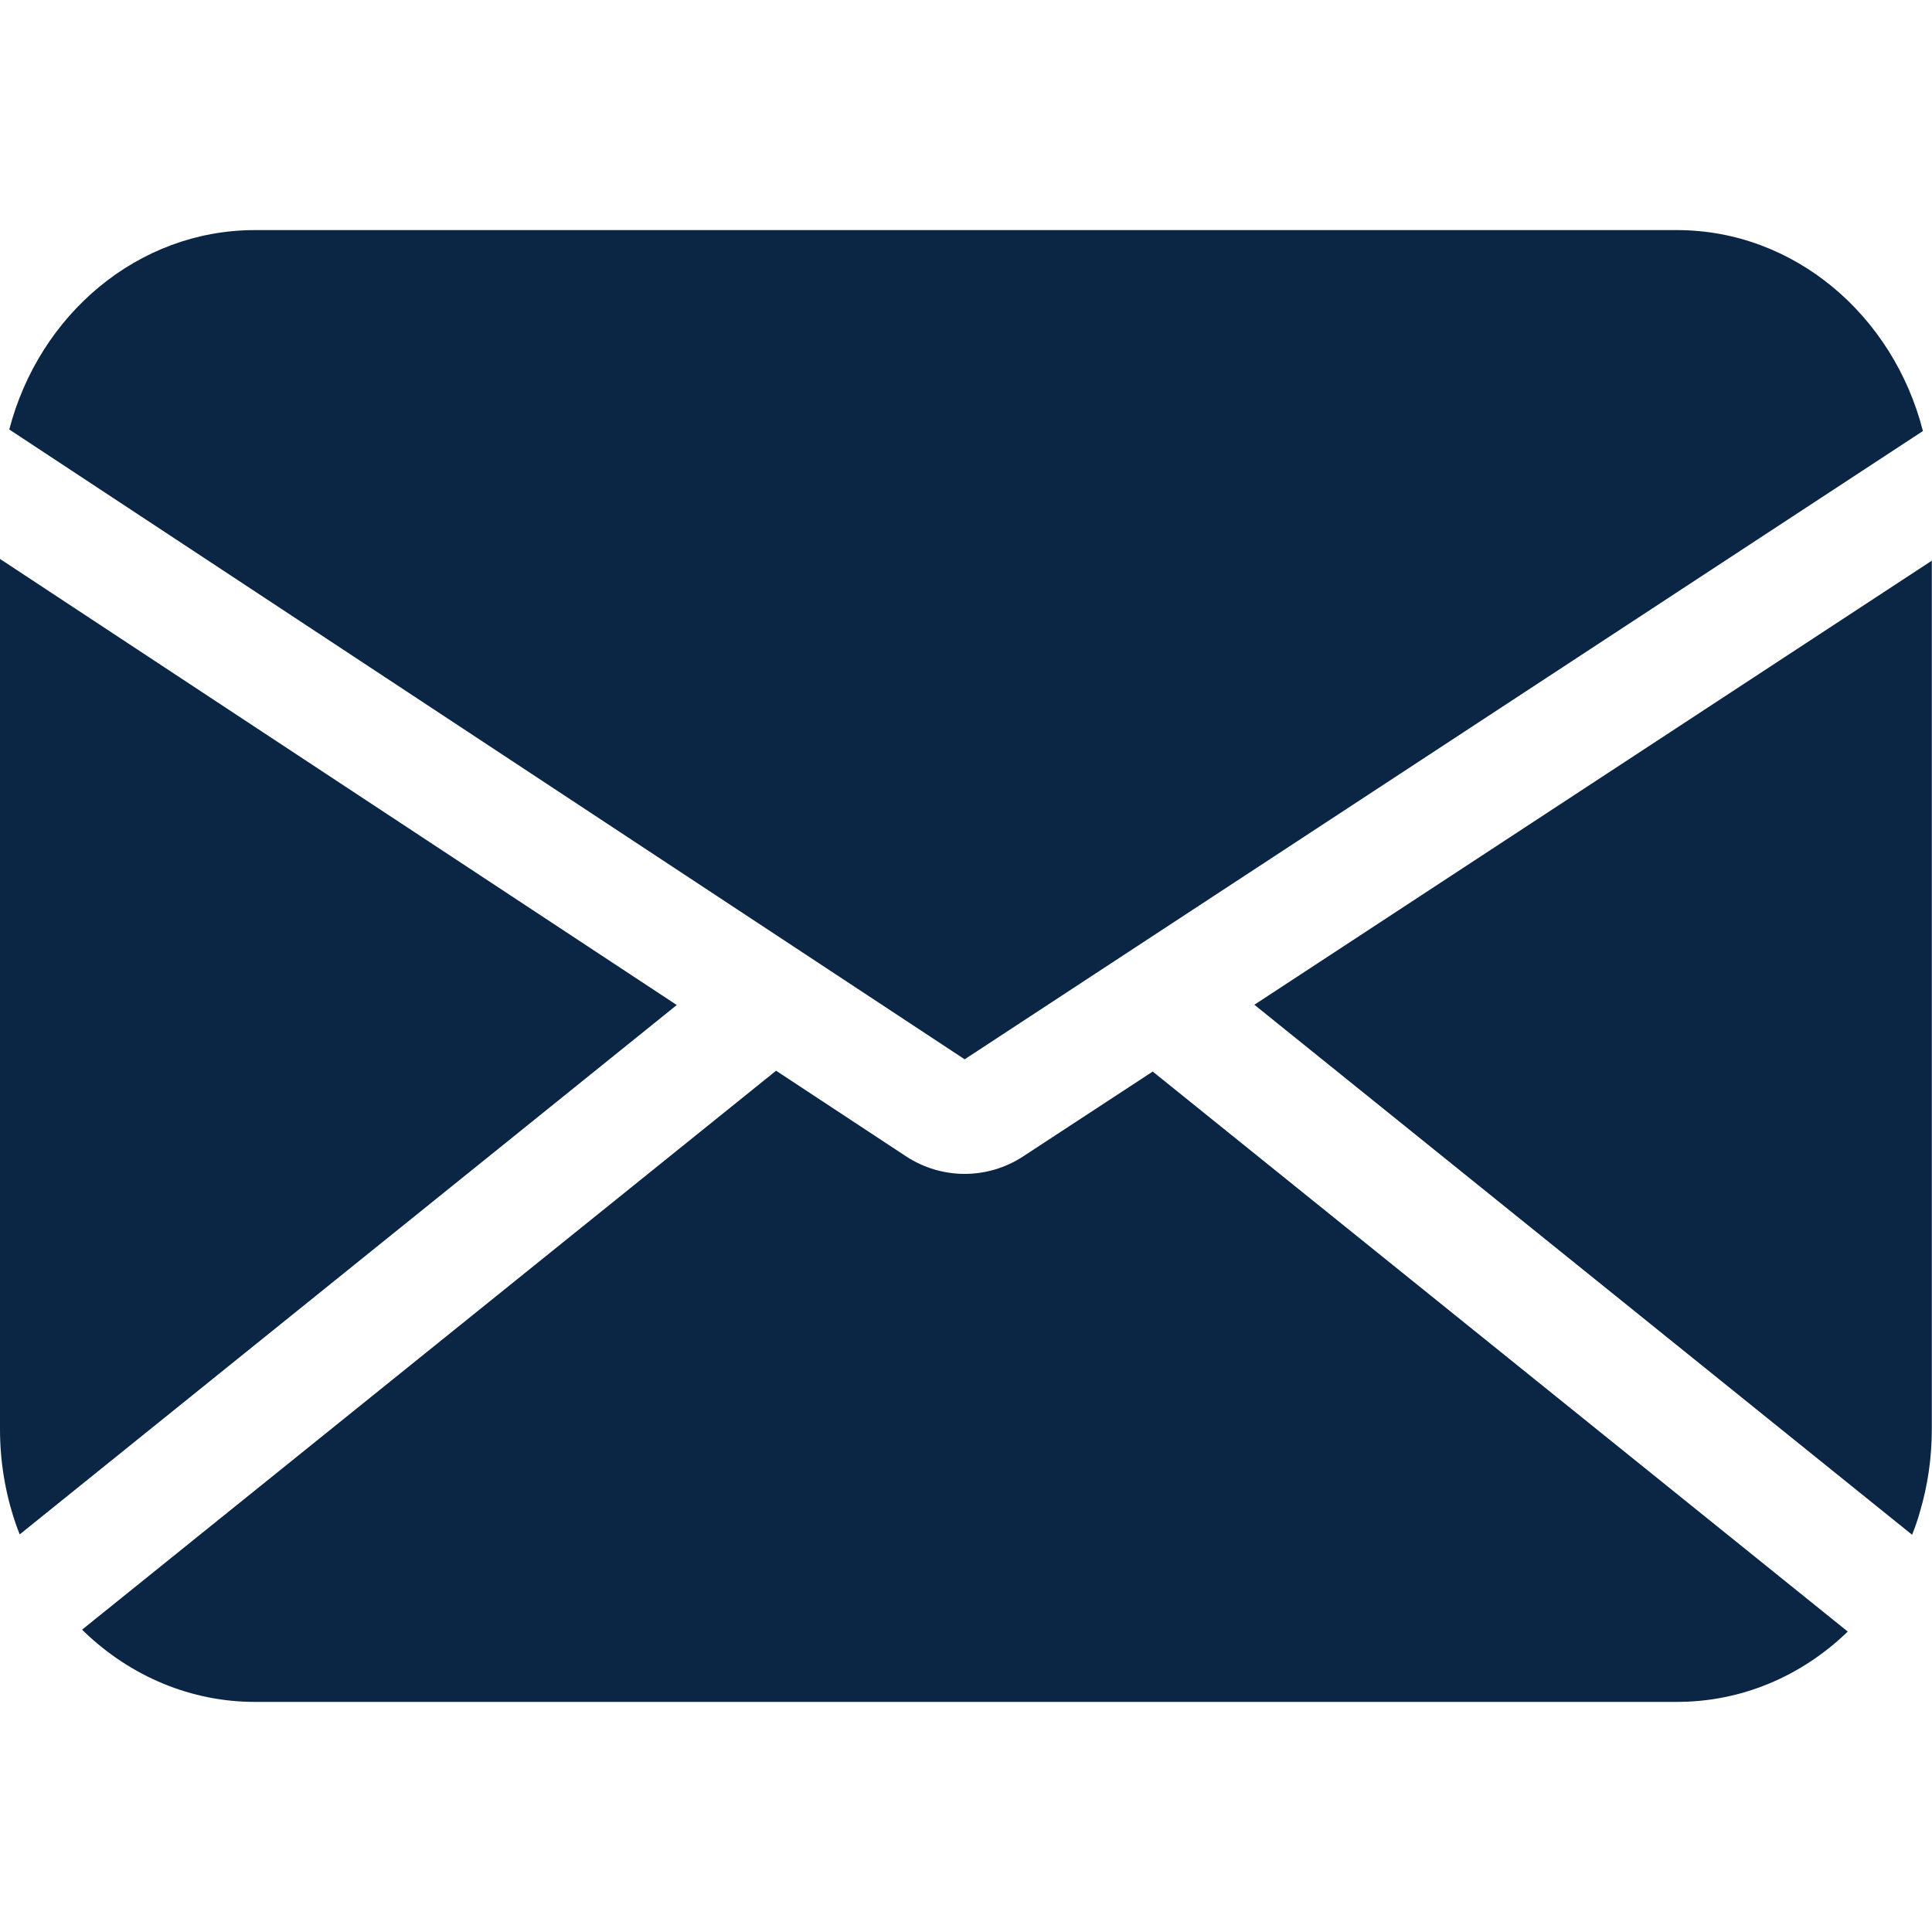
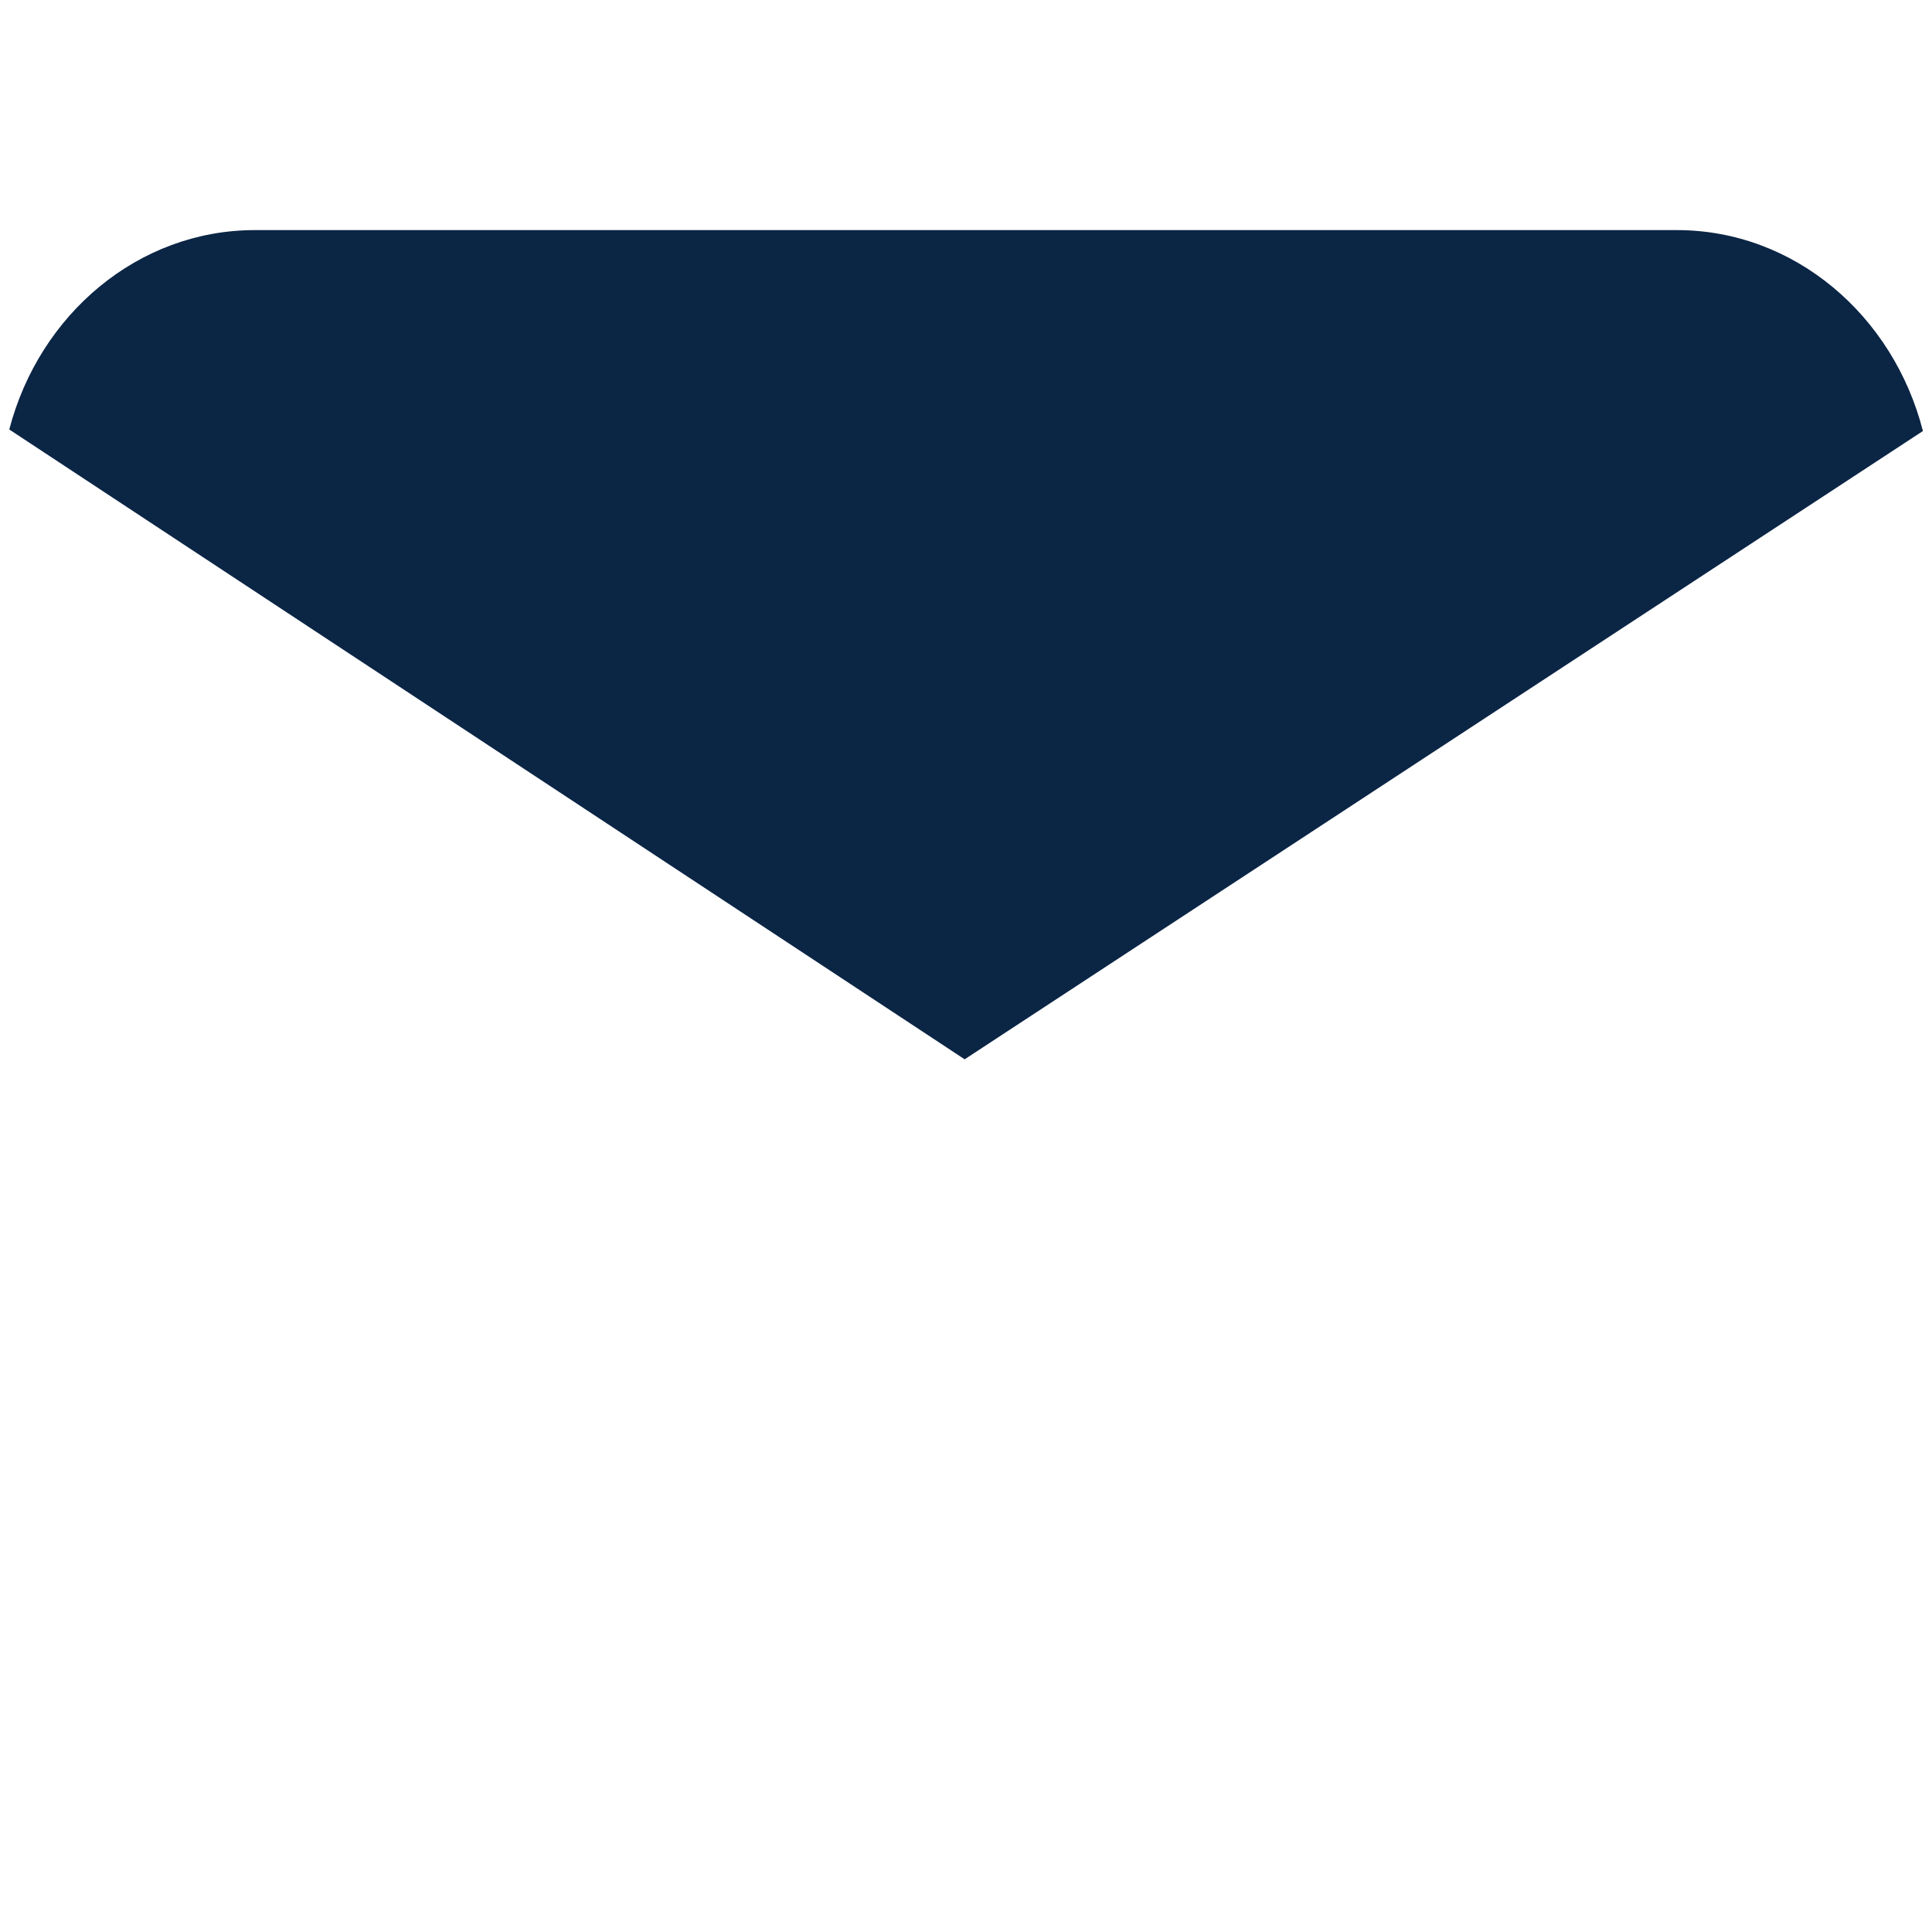
<svg xmlns="http://www.w3.org/2000/svg" id="OBJECTS_1" version="1.1" viewBox="0 0 100 100">
  <defs>
    <style>
      .st0 {
        fill: #0b2545;
      }
    </style>
  </defs>
  <g>
-     <path class="st0" d="M64.93,52.01l34.04,27.43c.15-.38.29-.77.4-1.17.41-1.38.62-2.82.62-4.29V29.02l-35.07,22.99Z" />
    <path class="st0" d="M49.93,54.83l49.6-32.52c-1.53-5.99-6.66-10.4-12.73-10.4H13.19c-6.05,0-11.16,4.37-12.71,10.32l49.45,32.6Z" />
-     <path class="st0" d="M0,28.93v45.05c0,1.66.27,3.28.79,4.82.07.21.15.42.23.62l34.01-27.4L0,28.93Z" />
  </g>
-   <path class="st0" d="M59.67,55.46l-6.72,4.4c-.92.6-1.97.9-3.02.9s-2.1-.3-3.02-.9l-6.74-4.44L4.25,84.35s.08.08.12.12c2.43,2.33,5.56,3.62,8.82,3.62h73.61c3.29,0,6.41-1.29,8.84-3.64l-35.98-28.99Z" />
</svg>